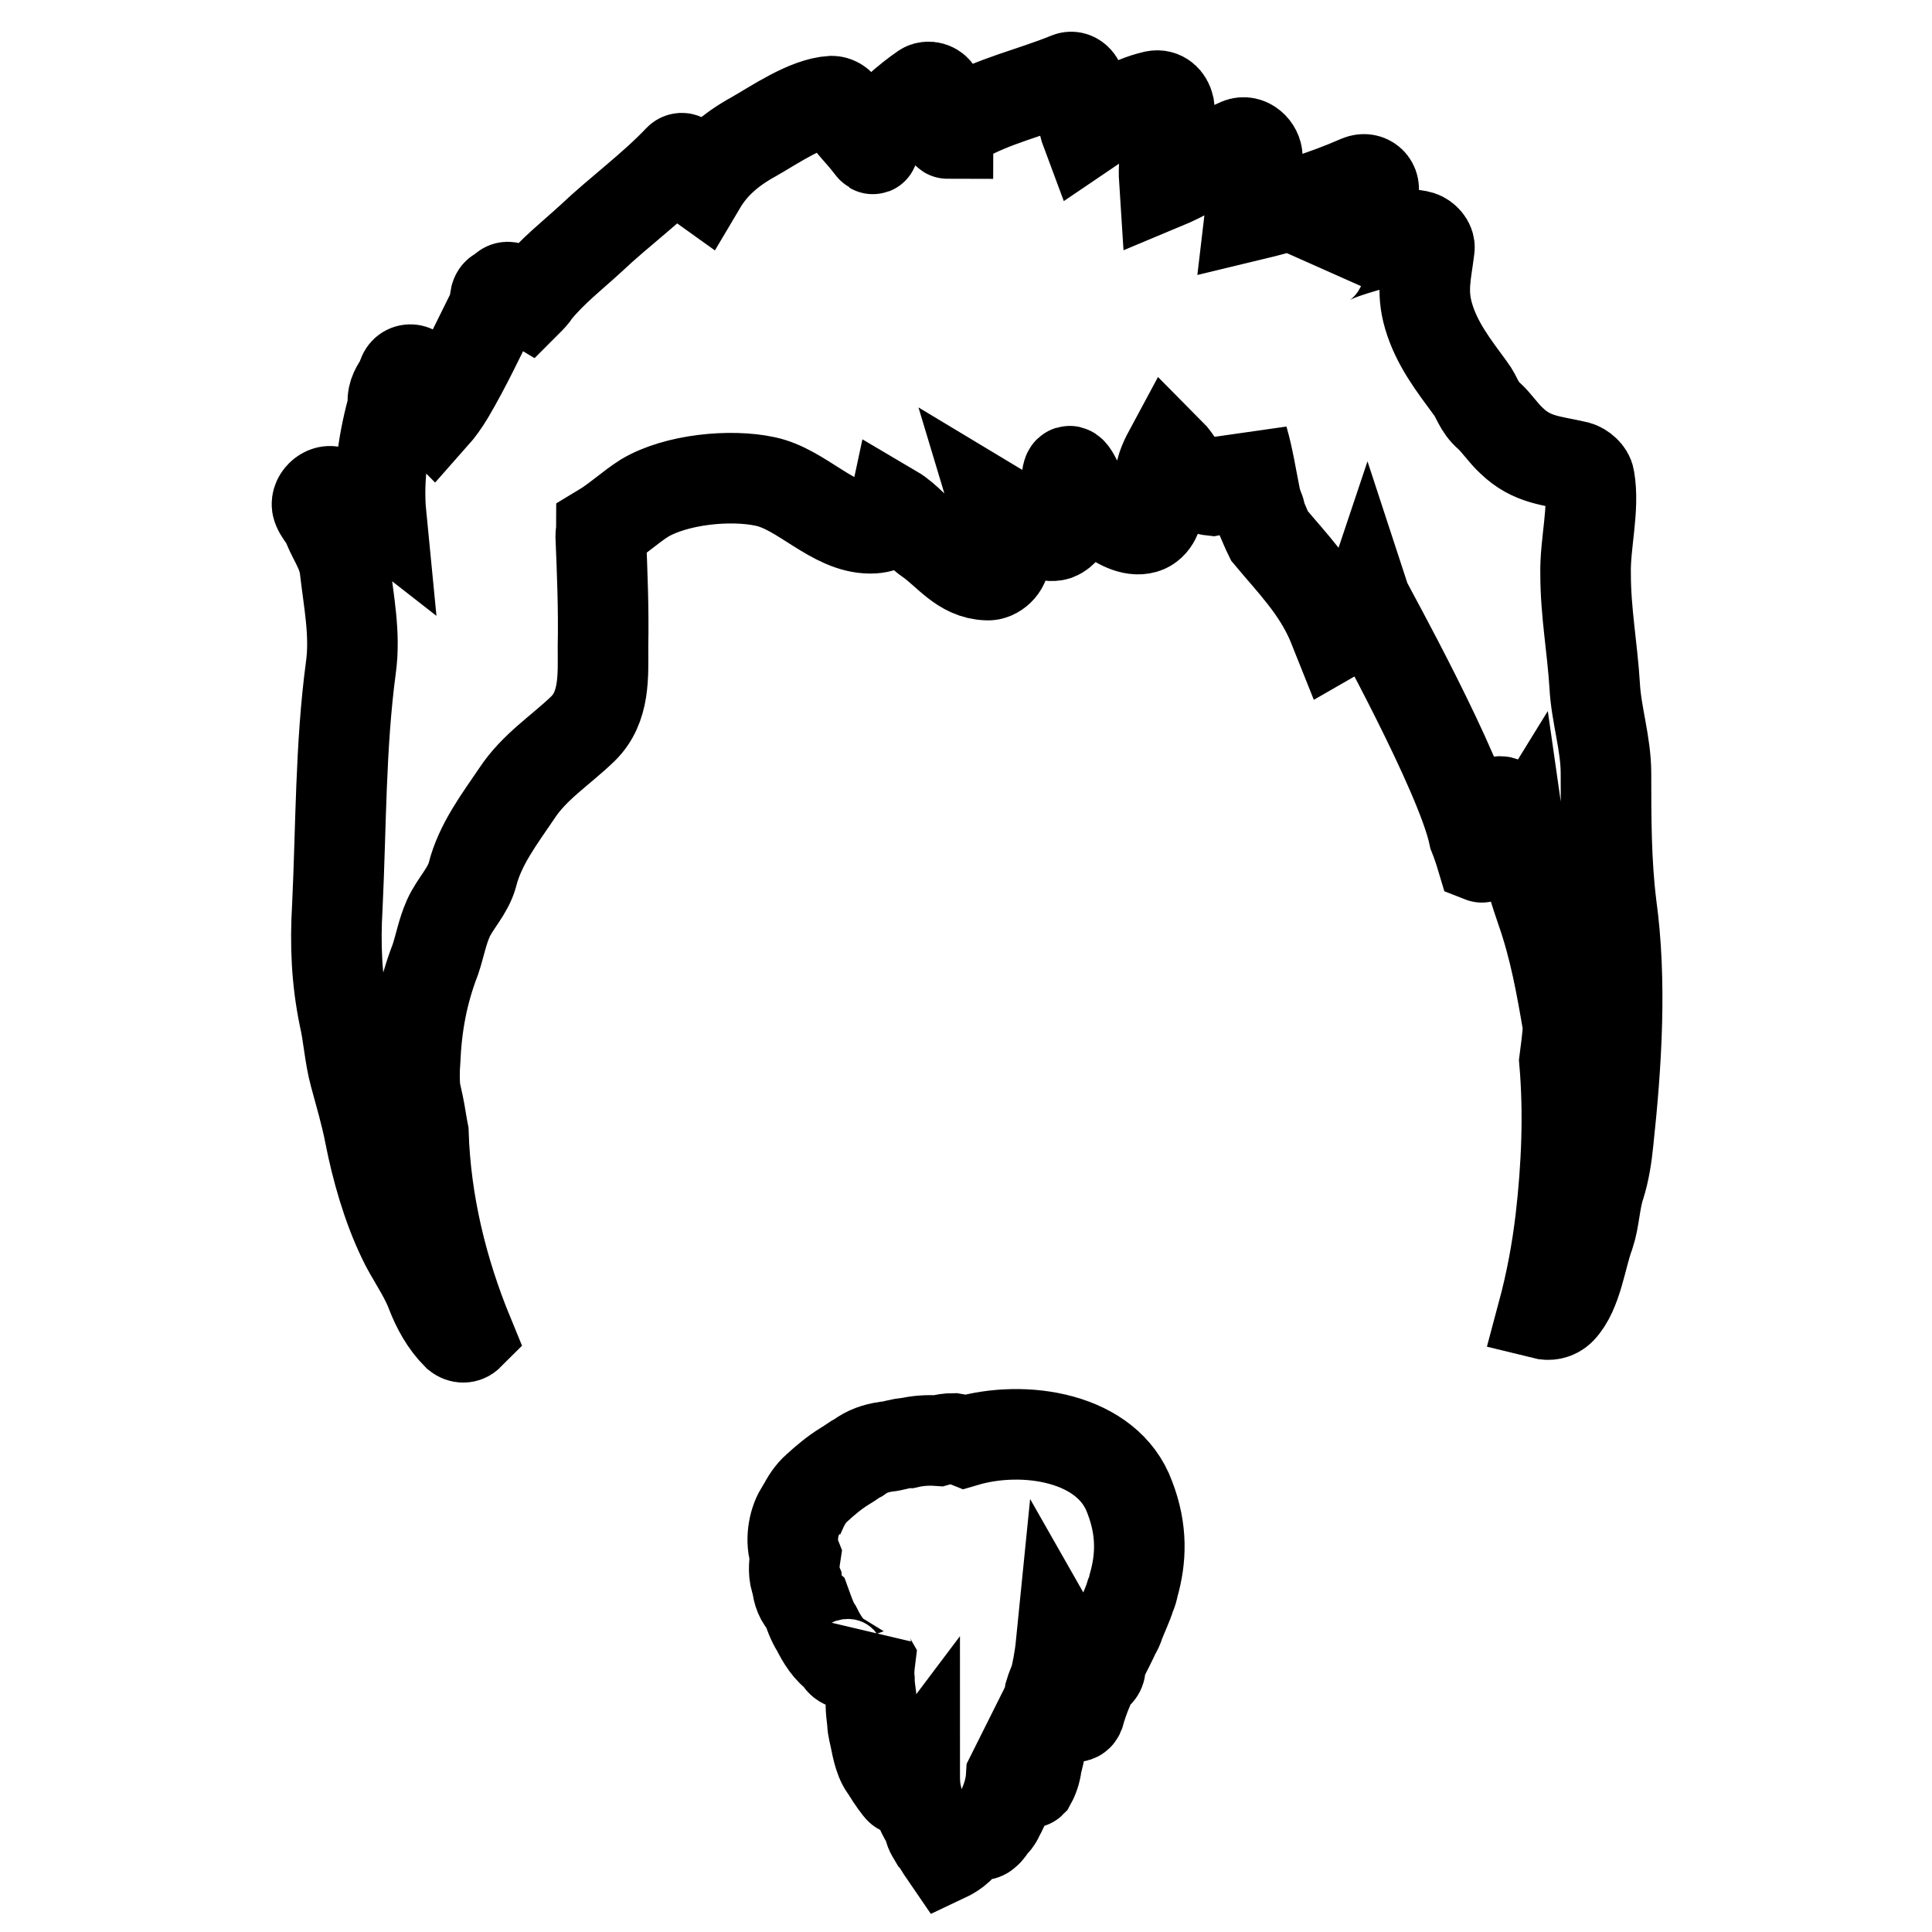
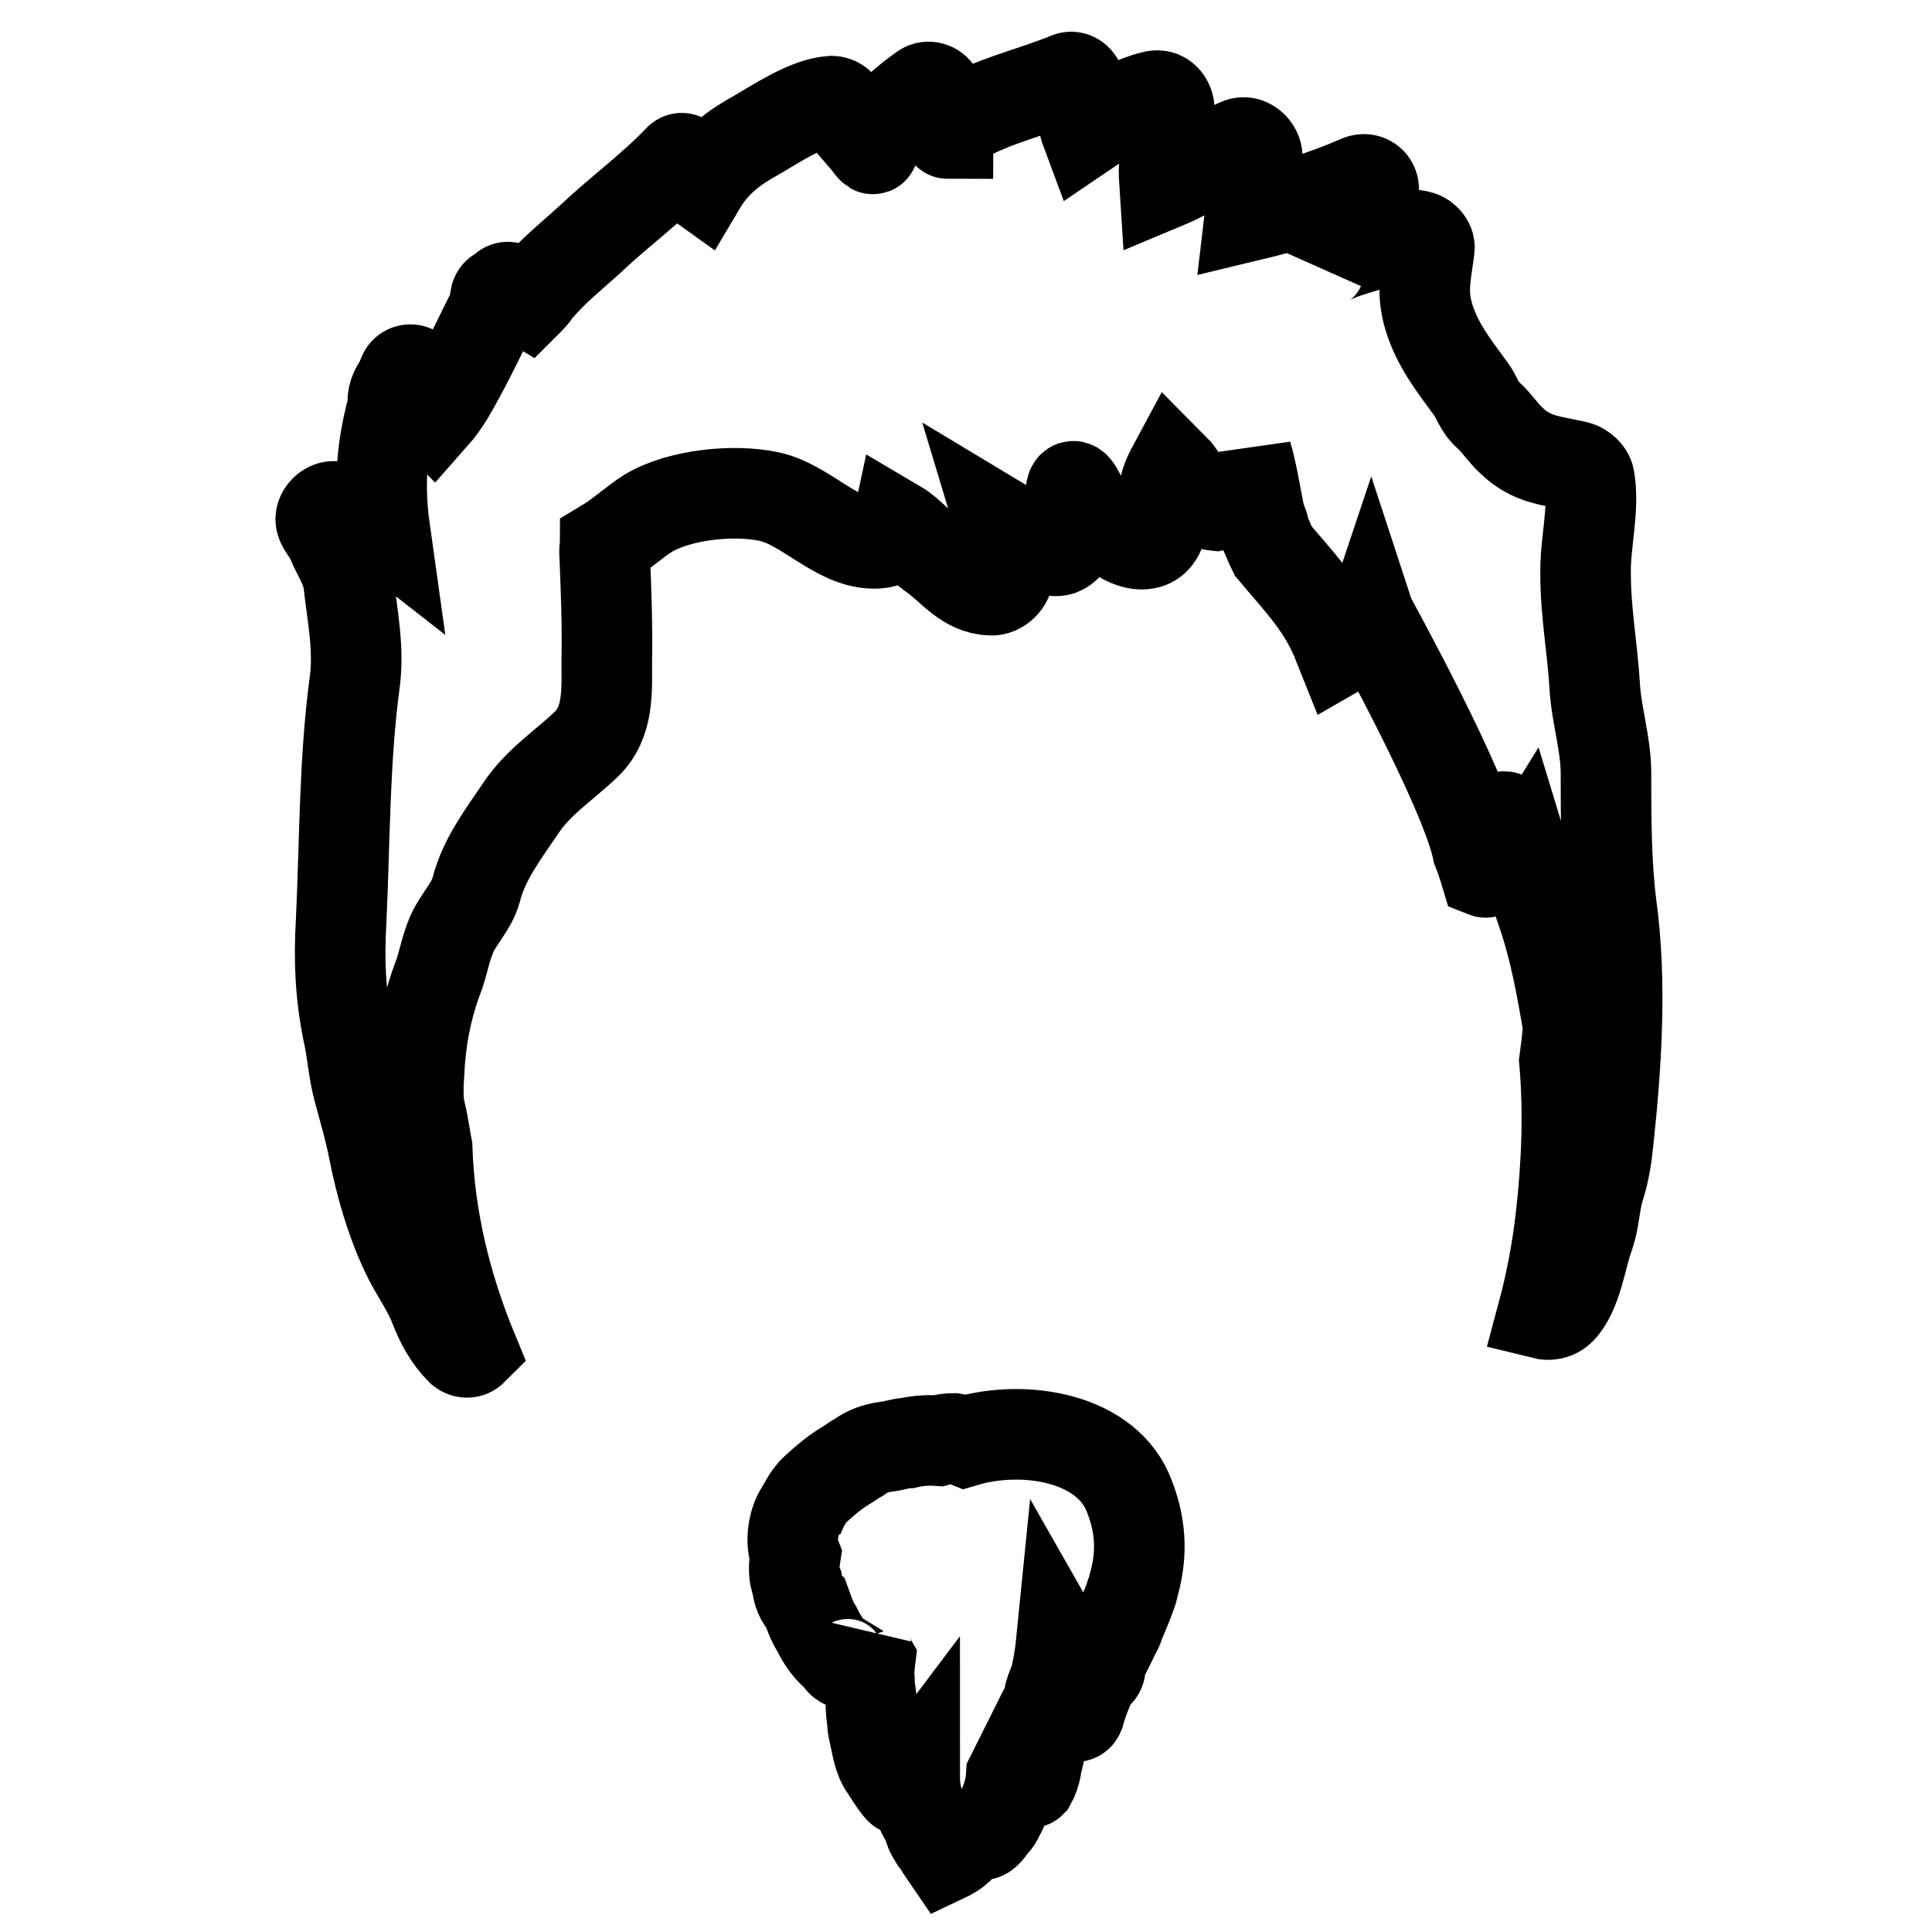
<svg xmlns="http://www.w3.org/2000/svg" version="1.1" x="0px" y="0px" viewBox="0 0 256 256" enable-background="new 0 0 256 256" xml:space="preserve">
  <g>
-     <path stroke-width="12" fill-opacity="0" stroke="#000000" d="M213.1,151.2c-0.2,2-0.5,4-1.1,5.9c-0.7,2.1-0.7,4.4-1.4,6.5c-1.1,2.9-1.6,7.6-3.8,9.9 c-0.7,0.7-1.6,0.8-2.4,0.6c1.1-4.1,1.9-8.3,2.4-12.6c0.8-6.9,1.1-14,0.5-20.9c0.2-1.5,0.4-3.1,0.5-4.6c-0.9-5.3-1.8-10.4-3.6-15.5 c-0.8-2.3-1.5-4.7-2.2-7c-0.2-0.7-0.4-1.3-0.5-2c-0.8,1.3-1-5.3-2.7-5.3c-0.6,0-2,7.6-2.5,7.4c-0.3-1-0.6-1.9-1-2.9 c-1.7-8.2-14-30.3-14.1-30.6c-0.1,0.3-1.3,2.4-4.1,4c0,0,0,0,0,0c-0.2-0.5-0.4-1-0.6-1.5c-2-4.7-5.3-8-8.3-11.6 c-0.4-0.8-0.7-1.6-1.1-2.5c-0.1-0.5-0.2-1.1-0.5-1.5c-0.1-0.4-0.2-0.8-0.3-1.3c-0.5-2.5-0.9-5.1-1.6-7.5c0,0.1-0.7,3-0.7,3.6 c0,0.5-0.1,0.9-0.2,1.4c-0.2,0.8-0.9,1.5-1.6,1.7c-0.5-0.1-1.1,0-1.6,0.1c-1-0.1-1.8-0.7-2.7-1.4c-1.1-0.8-1.9-2.6-3-3.7 c-0.7,1.3-1.3,2.7-1.2,4.2c0.1,0.9,0.3,1.8,0,2.7c-0.3,1.2-0.7,2.8-2.1,3.2c-3.1,0.9-7.8-4-9-6.4c-2-4.1-1,3.8-1,5.2 c0,0.8-0.8,1.8-1.6,2.1c-1.3,0.4-2.7-0.6-3.8-1.1c-0.4-0.2-2.8-1.8-4.3-2.7c0.3,1,0.7,2,0.9,2.9c0.2,1.2,0.2,2.6,0.3,3.9 c0.1,1.2-1.2,2.4-2.3,2.3c-3.4-0.1-5.2-2.9-7.8-4.7c-1.2-0.8-2.9-2.9-4.6-3.9c-0.3,1.4-0.8,2.4-3.1,2.4c-4.9,0-9.1-5.2-13.9-6.2 c-4.6-1-11.8-0.3-16,2.2c-1.9,1.2-3.7,2.9-5.7,4.1c0,0.3-0.1,0.6-0.1,0.9c0.2,4.9,0.4,9.7,0.3,14.7c0,3.8,0.3,8-2.7,10.9 c-2.9,2.8-6.4,5-8.7,8.5c-2.3,3.4-4.9,6.8-5.9,10.8c-0.6,2.2-2.3,3.8-3.2,5.8c-0.8,1.8-1.1,3.6-1.7,5.4c-1.7,4.4-2.5,8.7-2.7,13.5 c-0.1,1.2-0.1,2.5,0,3.8c0.3,1.3,0.6,2.7,0.8,4c0.1,0.6,0.2,1.2,0.3,1.7c0.3,9.3,2.5,18.3,6,26.8c-0.4,0.4-1,0.4-1.5,0 c-1.6-1.6-2.7-3.6-3.5-5.7c-1-2.6-2.7-4.8-3.8-7.2c-2-4.2-3.4-9.1-4.3-13.7c-0.5-2.6-1.3-5.3-2-7.9c-0.7-2.6-0.8-5.1-1.4-7.7 c-1-4.9-1.2-9.5-0.9-14.6c0.5-10.5,0.4-21.3,1.8-31.7c0.6-4.4-0.3-8.7-0.8-13.1c-0.3-2.5-1.9-4.3-2.5-6.4c-0.4-0.4-0.8-0.9-1.1-1.6 c-0.5-1.2,1-2.6,2.1-2.1c1.1,0.5,2.6,0.3,3.6,1c1,0.6,1.8,1.4,2.7,2.1C50,63.2,50.9,58,52.1,53.7c-0.2-1.1,0.2-2,0.9-3 c0-0.1,0.1-0.1,0.1-0.1c0.1-0.3,0.2-0.6,0.3-0.9c0.4-1.1,1.9-0.9,2,0.3c0.1,1.2,0.2,2.3,0.3,3.5c0.4,0.3,0.8,0.7,1.2,1.1 c0.2,0.2,0.3,0.4,0.5,0.6c0.8-0.9,1.5-1.9,2.1-2.9c2.3-3.9,4.1-7.8,6.1-11.8c0-0.3,0-0.6,0-0.9c0.1-0.7,0.4-0.9,1-1 c0-0.1,0.1-0.2,0.1-0.2c0.3-0.6,1.2-0.4,1.4,0.2c0.1,0.1,0.1,0.3,0.1,0.4c0.6,0.2,1.2,0.6,1.7,0.9c0.4-0.4,0.8-0.8,1.1-1.3 c2.2-2.7,4.8-4.7,7.3-7c3.8-3.6,8.1-6.7,11.7-10.5c0.2-0.2,0.6-0.2,0.7,0.1c0.3,0.6,0.4,1.1,0.4,1.7c0.4,0.6,1.1,1.1,1.8,1.6 c1.6-2.7,3.9-4.7,7-6.4c2.8-1.6,7-4.5,10.3-4.7c0.5,0,1.1,0.3,1.3,0.8c0.8,1.9,2.1,3,3.3,4.5c1.4,1.7,0.6,1.2,1.3-0.7 c0.8-2.1,4.4-5,6.3-6.3c0.6-0.4,1.5-0.1,1.8,0.5c1,1.6,0.4,3.7,1.3,5.4c0,0,0,0.1,0.1,0.1c0-0.2,0.1-0.5,0.4-0.8 c0.3-0.3,0.7-0.6,1.1-0.9c4.3-2.6,9.8-3.8,14.4-5.7c0.9-0.4,1.6,0.5,1.7,1.3c0.1,1.1,0.1,4.2,0.7,5.8c2.8-1.9,5.6-3.9,9.1-4.7 c1-0.2,1.7,0.5,1.9,1.4c0.3,2.2,0.2,3.7-0.3,5.8c-0.4,1.4-0.4,3-0.3,4.5c1.2-0.5,2.4-1.1,3.5-1.7c2.1-1.4,4.1-2.7,6.4-3.7 c1.2-0.5,2.4,0.7,2.4,1.8c0.1,2.7-0.7,5.2-1,7.8c5-1.2,9.7-2.6,14.5-4.7c1.2-0.5,2.3,0.5,1.8,1.8c-1,2.1-3.2,3.8-4.6,5.7 c-0.9,1.2-1.8,2.6-2.4,4c0.6-1.3,5.7-2.6,7.4-3.1c2-0.6,3.9-1.6,5.9-1c0.6,0.2,1.3,0.9,1.2,1.6c-0.4,3.3-1.1,5.6-0.1,9 c1.1,3.7,3.3,6.5,5.5,9.5c1,1.3,1.1,2.5,2.5,3.7c1,0.9,1.9,2.3,3,3.3c2.7,2.6,5.3,2.6,8.7,3.4c0.7,0.2,1.5,0.9,1.6,1.6 c0.7,4-0.6,8.6-0.5,12.7c0,5,0.9,9.8,1.2,14.7c0.2,3.9,1.5,7.7,1.5,11.7c0,5.8,0,11.7,0.7,17.4C214.9,130,214.2,141,213.1,151.2z  M150.2,210.1c-0.1,0.5-0.2,0.9-0.4,1.3c-0.4,1.3-1,2.5-1.5,3.8c-0.1,0.4-0.3,0.8-0.5,1.1c-0.6,1.3-1.2,2.5-1.9,3.8 c-0.1,0.3-0.1,0.6-0.1,0.9c0,0.5-0.4,0.9-0.8,0.9c-0.8,1.7-1.5,3.4-2,5.2c-0.2,0.5-0.8,0.5-1,0c-1-2.8-1-8.5-1.4-9.2 c-0.2,2-0.6,3.9-0.8,4.6c-0.2,0.6-0.5,1.2-0.7,1.9c-0.2,1.1-0.4,2.1-0.6,3c-0.3,1.9-0.5,3.9-1,5.8c0,0.1-0.1,0.2-0.1,0.3 c-0.1,0.9-0.3,1.8-0.8,2.7c-0.2,0.2-1.9-0.8-2.3-1.5c-0.1,0.2-0.2,0.4-0.3,0.6c-0.1,1.8-0.7,3.6-1.7,5.4c-0.2,0.5-0.5,0.8-0.8,1.1 c-0.3,0.4-0.5,0.8-0.9,1.1c-0.3,0.3-0.7,0.3-1,0.1c0,0-0.1,0-0.1,0c-0.3,0.2-0.6,0.5-0.9,0.7c-0.3,0.2-0.6,0.3-1,0.5 c-0.5,1-2.2,1.8-2.2,1.8s-1.1-1.6-1.3-2.1c-0.1-0.1-0.2-0.2-0.3-0.3c-0.6-1-0.6-1-0.8-2.1c-0.8-0.9-1.3-2.4-1.5-3.4 c-0.3-1.2-0.3-2.2-0.3-3.3c-0.3,0.4-1.8,2.3-1.9,2.3c0,0,0,0,0,0c-0.1,0-1.4-1.8-1.5-2.1c-0.1-0.1-0.2-0.2-0.2-0.4 c-1-0.9-1.4-3.1-1.6-4.1c-0.1-0.6-0.4-1.5-0.4-2.3c-0.1-0.8-0.2-1.7-0.2-2.3c0-0.4,0-0.8,0-1.2c-0.1-0.7-0.2-1.5-0.2-2.2 c-0.1-0.9,0-1.8,0.1-2.6c-0.4-0.7-0.6-1.5-0.6-2.4c-0.2,0.4-0.4,0.8-0.7,1.2c-0.2,0.3-0.7,0.8-0.8,1.1c-0.3,1.2-1.8,0.7-2-0.1 c0-0.1-0.1-0.1-0.1-0.2c-1.3-0.8-2.2-2.3-2.9-3.7c-0.6-0.9-1-2.1-1.4-3.2c-0.7-0.6-1.1-1.6-1.2-2.8c-0.5-1.1-0.4-2.4-0.2-3.7 c-0.7-1.8-0.3-4.3,0.6-5.8c0.1-0.1,0.2-0.3,0.3-0.4c0.5-1.1,1.2-2.1,1.9-2.7c1.2-1.1,2.4-2.1,3.7-2.9c0.7-0.4,1.3-0.9,1.9-1.2 c1.1-0.8,2.2-1.2,3.6-1.4c1.1-0.1,2-0.5,2.9-0.5c1.3-0.3,2.6-0.4,4-0.3c0.7-0.2,1.4-0.3,2-0.3c0.6,0.1,1.1,0.2,1.6,0.4 c7.8-2.3,18.9-0.6,21.8,7.4C151.4,202.8,151.2,206.6,150.2,210.1z" />
+     <path stroke-width="12" fill-opacity="0" stroke="#000000" d="M213.1,151.2c-0.2,2-0.5,4-1.1,5.9c-0.7,2.1-0.7,4.4-1.4,6.5c-1.1,2.9-1.6,7.6-3.8,9.9 c-0.7,0.7-1.6,0.8-2.4,0.6c1.1-4.1,1.9-8.3,2.4-12.6c0.8-6.9,1.1-14,0.5-20.9c0.2-1.5,0.4-3.1,0.5-4.6c-0.9-5.3-1.8-10.4-3.6-15.5 c-0.8-2.3-1.5-4.7-2.2-7c-0.8,1.3-1-5.3-2.7-5.3c-0.6,0-2,7.6-2.5,7.4c-0.3-1-0.6-1.9-1-2.9 c-1.7-8.2-14-30.3-14.1-30.6c-0.1,0.3-1.3,2.4-4.1,4c0,0,0,0,0,0c-0.2-0.5-0.4-1-0.6-1.5c-2-4.7-5.3-8-8.3-11.6 c-0.4-0.8-0.7-1.6-1.1-2.5c-0.1-0.5-0.2-1.1-0.5-1.5c-0.1-0.4-0.2-0.8-0.3-1.3c-0.5-2.5-0.9-5.1-1.6-7.5c0,0.1-0.7,3-0.7,3.6 c0,0.5-0.1,0.9-0.2,1.4c-0.2,0.8-0.9,1.5-1.6,1.7c-0.5-0.1-1.1,0-1.6,0.1c-1-0.1-1.8-0.7-2.7-1.4c-1.1-0.8-1.9-2.6-3-3.7 c-0.7,1.3-1.3,2.7-1.2,4.2c0.1,0.9,0.3,1.8,0,2.7c-0.3,1.2-0.7,2.8-2.1,3.2c-3.1,0.9-7.8-4-9-6.4c-2-4.1-1,3.8-1,5.2 c0,0.8-0.8,1.8-1.6,2.1c-1.3,0.4-2.7-0.6-3.8-1.1c-0.4-0.2-2.8-1.8-4.3-2.7c0.3,1,0.7,2,0.9,2.9c0.2,1.2,0.2,2.6,0.3,3.9 c0.1,1.2-1.2,2.4-2.3,2.3c-3.4-0.1-5.2-2.9-7.8-4.7c-1.2-0.8-2.9-2.9-4.6-3.9c-0.3,1.4-0.8,2.4-3.1,2.4c-4.9,0-9.1-5.2-13.9-6.2 c-4.6-1-11.8-0.3-16,2.2c-1.9,1.2-3.7,2.9-5.7,4.1c0,0.3-0.1,0.6-0.1,0.9c0.2,4.9,0.4,9.7,0.3,14.7c0,3.8,0.3,8-2.7,10.9 c-2.9,2.8-6.4,5-8.7,8.5c-2.3,3.4-4.9,6.8-5.9,10.8c-0.6,2.2-2.3,3.8-3.2,5.8c-0.8,1.8-1.1,3.6-1.7,5.4c-1.7,4.4-2.5,8.7-2.7,13.5 c-0.1,1.2-0.1,2.5,0,3.8c0.3,1.3,0.6,2.7,0.8,4c0.1,0.6,0.2,1.2,0.3,1.7c0.3,9.3,2.5,18.3,6,26.8c-0.4,0.4-1,0.4-1.5,0 c-1.6-1.6-2.7-3.6-3.5-5.7c-1-2.6-2.7-4.8-3.8-7.2c-2-4.2-3.4-9.1-4.3-13.7c-0.5-2.6-1.3-5.3-2-7.9c-0.7-2.6-0.8-5.1-1.4-7.7 c-1-4.9-1.2-9.5-0.9-14.6c0.5-10.5,0.4-21.3,1.8-31.7c0.6-4.4-0.3-8.7-0.8-13.1c-0.3-2.5-1.9-4.3-2.5-6.4c-0.4-0.4-0.8-0.9-1.1-1.6 c-0.5-1.2,1-2.6,2.1-2.1c1.1,0.5,2.6,0.3,3.6,1c1,0.6,1.8,1.4,2.7,2.1C50,63.2,50.9,58,52.1,53.7c-0.2-1.1,0.2-2,0.9-3 c0-0.1,0.1-0.1,0.1-0.1c0.1-0.3,0.2-0.6,0.3-0.9c0.4-1.1,1.9-0.9,2,0.3c0.1,1.2,0.2,2.3,0.3,3.5c0.4,0.3,0.8,0.7,1.2,1.1 c0.2,0.2,0.3,0.4,0.5,0.6c0.8-0.9,1.5-1.9,2.1-2.9c2.3-3.9,4.1-7.8,6.1-11.8c0-0.3,0-0.6,0-0.9c0.1-0.7,0.4-0.9,1-1 c0-0.1,0.1-0.2,0.1-0.2c0.3-0.6,1.2-0.4,1.4,0.2c0.1,0.1,0.1,0.3,0.1,0.4c0.6,0.2,1.2,0.6,1.7,0.9c0.4-0.4,0.8-0.8,1.1-1.3 c2.2-2.7,4.8-4.7,7.3-7c3.8-3.6,8.1-6.7,11.7-10.5c0.2-0.2,0.6-0.2,0.7,0.1c0.3,0.6,0.4,1.1,0.4,1.7c0.4,0.6,1.1,1.1,1.8,1.6 c1.6-2.7,3.9-4.7,7-6.4c2.8-1.6,7-4.5,10.3-4.7c0.5,0,1.1,0.3,1.3,0.8c0.8,1.9,2.1,3,3.3,4.5c1.4,1.7,0.6,1.2,1.3-0.7 c0.8-2.1,4.4-5,6.3-6.3c0.6-0.4,1.5-0.1,1.8,0.5c1,1.6,0.4,3.7,1.3,5.4c0,0,0,0.1,0.1,0.1c0-0.2,0.1-0.5,0.4-0.8 c0.3-0.3,0.7-0.6,1.1-0.9c4.3-2.6,9.8-3.8,14.4-5.7c0.9-0.4,1.6,0.5,1.7,1.3c0.1,1.1,0.1,4.2,0.7,5.8c2.8-1.9,5.6-3.9,9.1-4.7 c1-0.2,1.7,0.5,1.9,1.4c0.3,2.2,0.2,3.7-0.3,5.8c-0.4,1.4-0.4,3-0.3,4.5c1.2-0.5,2.4-1.1,3.5-1.7c2.1-1.4,4.1-2.7,6.4-3.7 c1.2-0.5,2.4,0.7,2.4,1.8c0.1,2.7-0.7,5.2-1,7.8c5-1.2,9.7-2.6,14.5-4.7c1.2-0.5,2.3,0.5,1.8,1.8c-1,2.1-3.2,3.8-4.6,5.7 c-0.9,1.2-1.8,2.6-2.4,4c0.6-1.3,5.7-2.6,7.4-3.1c2-0.6,3.9-1.6,5.9-1c0.6,0.2,1.3,0.9,1.2,1.6c-0.4,3.3-1.1,5.6-0.1,9 c1.1,3.7,3.3,6.5,5.5,9.5c1,1.3,1.1,2.5,2.5,3.7c1,0.9,1.9,2.3,3,3.3c2.7,2.6,5.3,2.6,8.7,3.4c0.7,0.2,1.5,0.9,1.6,1.6 c0.7,4-0.6,8.6-0.5,12.7c0,5,0.9,9.8,1.2,14.7c0.2,3.9,1.5,7.7,1.5,11.7c0,5.8,0,11.7,0.7,17.4C214.9,130,214.2,141,213.1,151.2z  M150.2,210.1c-0.1,0.5-0.2,0.9-0.4,1.3c-0.4,1.3-1,2.5-1.5,3.8c-0.1,0.4-0.3,0.8-0.5,1.1c-0.6,1.3-1.2,2.5-1.9,3.8 c-0.1,0.3-0.1,0.6-0.1,0.9c0,0.5-0.4,0.9-0.8,0.9c-0.8,1.7-1.5,3.4-2,5.2c-0.2,0.5-0.8,0.5-1,0c-1-2.8-1-8.5-1.4-9.2 c-0.2,2-0.6,3.9-0.8,4.6c-0.2,0.6-0.5,1.2-0.7,1.9c-0.2,1.1-0.4,2.1-0.6,3c-0.3,1.9-0.5,3.9-1,5.8c0,0.1-0.1,0.2-0.1,0.3 c-0.1,0.9-0.3,1.8-0.8,2.7c-0.2,0.2-1.9-0.8-2.3-1.5c-0.1,0.2-0.2,0.4-0.3,0.6c-0.1,1.8-0.7,3.6-1.7,5.4c-0.2,0.5-0.5,0.8-0.8,1.1 c-0.3,0.4-0.5,0.8-0.9,1.1c-0.3,0.3-0.7,0.3-1,0.1c0,0-0.1,0-0.1,0c-0.3,0.2-0.6,0.5-0.9,0.7c-0.3,0.2-0.6,0.3-1,0.5 c-0.5,1-2.2,1.8-2.2,1.8s-1.1-1.6-1.3-2.1c-0.1-0.1-0.2-0.2-0.3-0.3c-0.6-1-0.6-1-0.8-2.1c-0.8-0.9-1.3-2.4-1.5-3.4 c-0.3-1.2-0.3-2.2-0.3-3.3c-0.3,0.4-1.8,2.3-1.9,2.3c0,0,0,0,0,0c-0.1,0-1.4-1.8-1.5-2.1c-0.1-0.1-0.2-0.2-0.2-0.4 c-1-0.9-1.4-3.1-1.6-4.1c-0.1-0.6-0.4-1.5-0.4-2.3c-0.1-0.8-0.2-1.7-0.2-2.3c0-0.4,0-0.8,0-1.2c-0.1-0.7-0.2-1.5-0.2-2.2 c-0.1-0.9,0-1.8,0.1-2.6c-0.4-0.7-0.6-1.5-0.6-2.4c-0.2,0.4-0.4,0.8-0.7,1.2c-0.2,0.3-0.7,0.8-0.8,1.1c-0.3,1.2-1.8,0.7-2-0.1 c0-0.1-0.1-0.1-0.1-0.2c-1.3-0.8-2.2-2.3-2.9-3.7c-0.6-0.9-1-2.1-1.4-3.2c-0.7-0.6-1.1-1.6-1.2-2.8c-0.5-1.1-0.4-2.4-0.2-3.7 c-0.7-1.8-0.3-4.3,0.6-5.8c0.1-0.1,0.2-0.3,0.3-0.4c0.5-1.1,1.2-2.1,1.9-2.7c1.2-1.1,2.4-2.1,3.7-2.9c0.7-0.4,1.3-0.9,1.9-1.2 c1.1-0.8,2.2-1.2,3.6-1.4c1.1-0.1,2-0.5,2.9-0.5c1.3-0.3,2.6-0.4,4-0.3c0.7-0.2,1.4-0.3,2-0.3c0.6,0.1,1.1,0.2,1.6,0.4 c7.8-2.3,18.9-0.6,21.8,7.4C151.4,202.8,151.2,206.6,150.2,210.1z" />
  </g>
</svg>